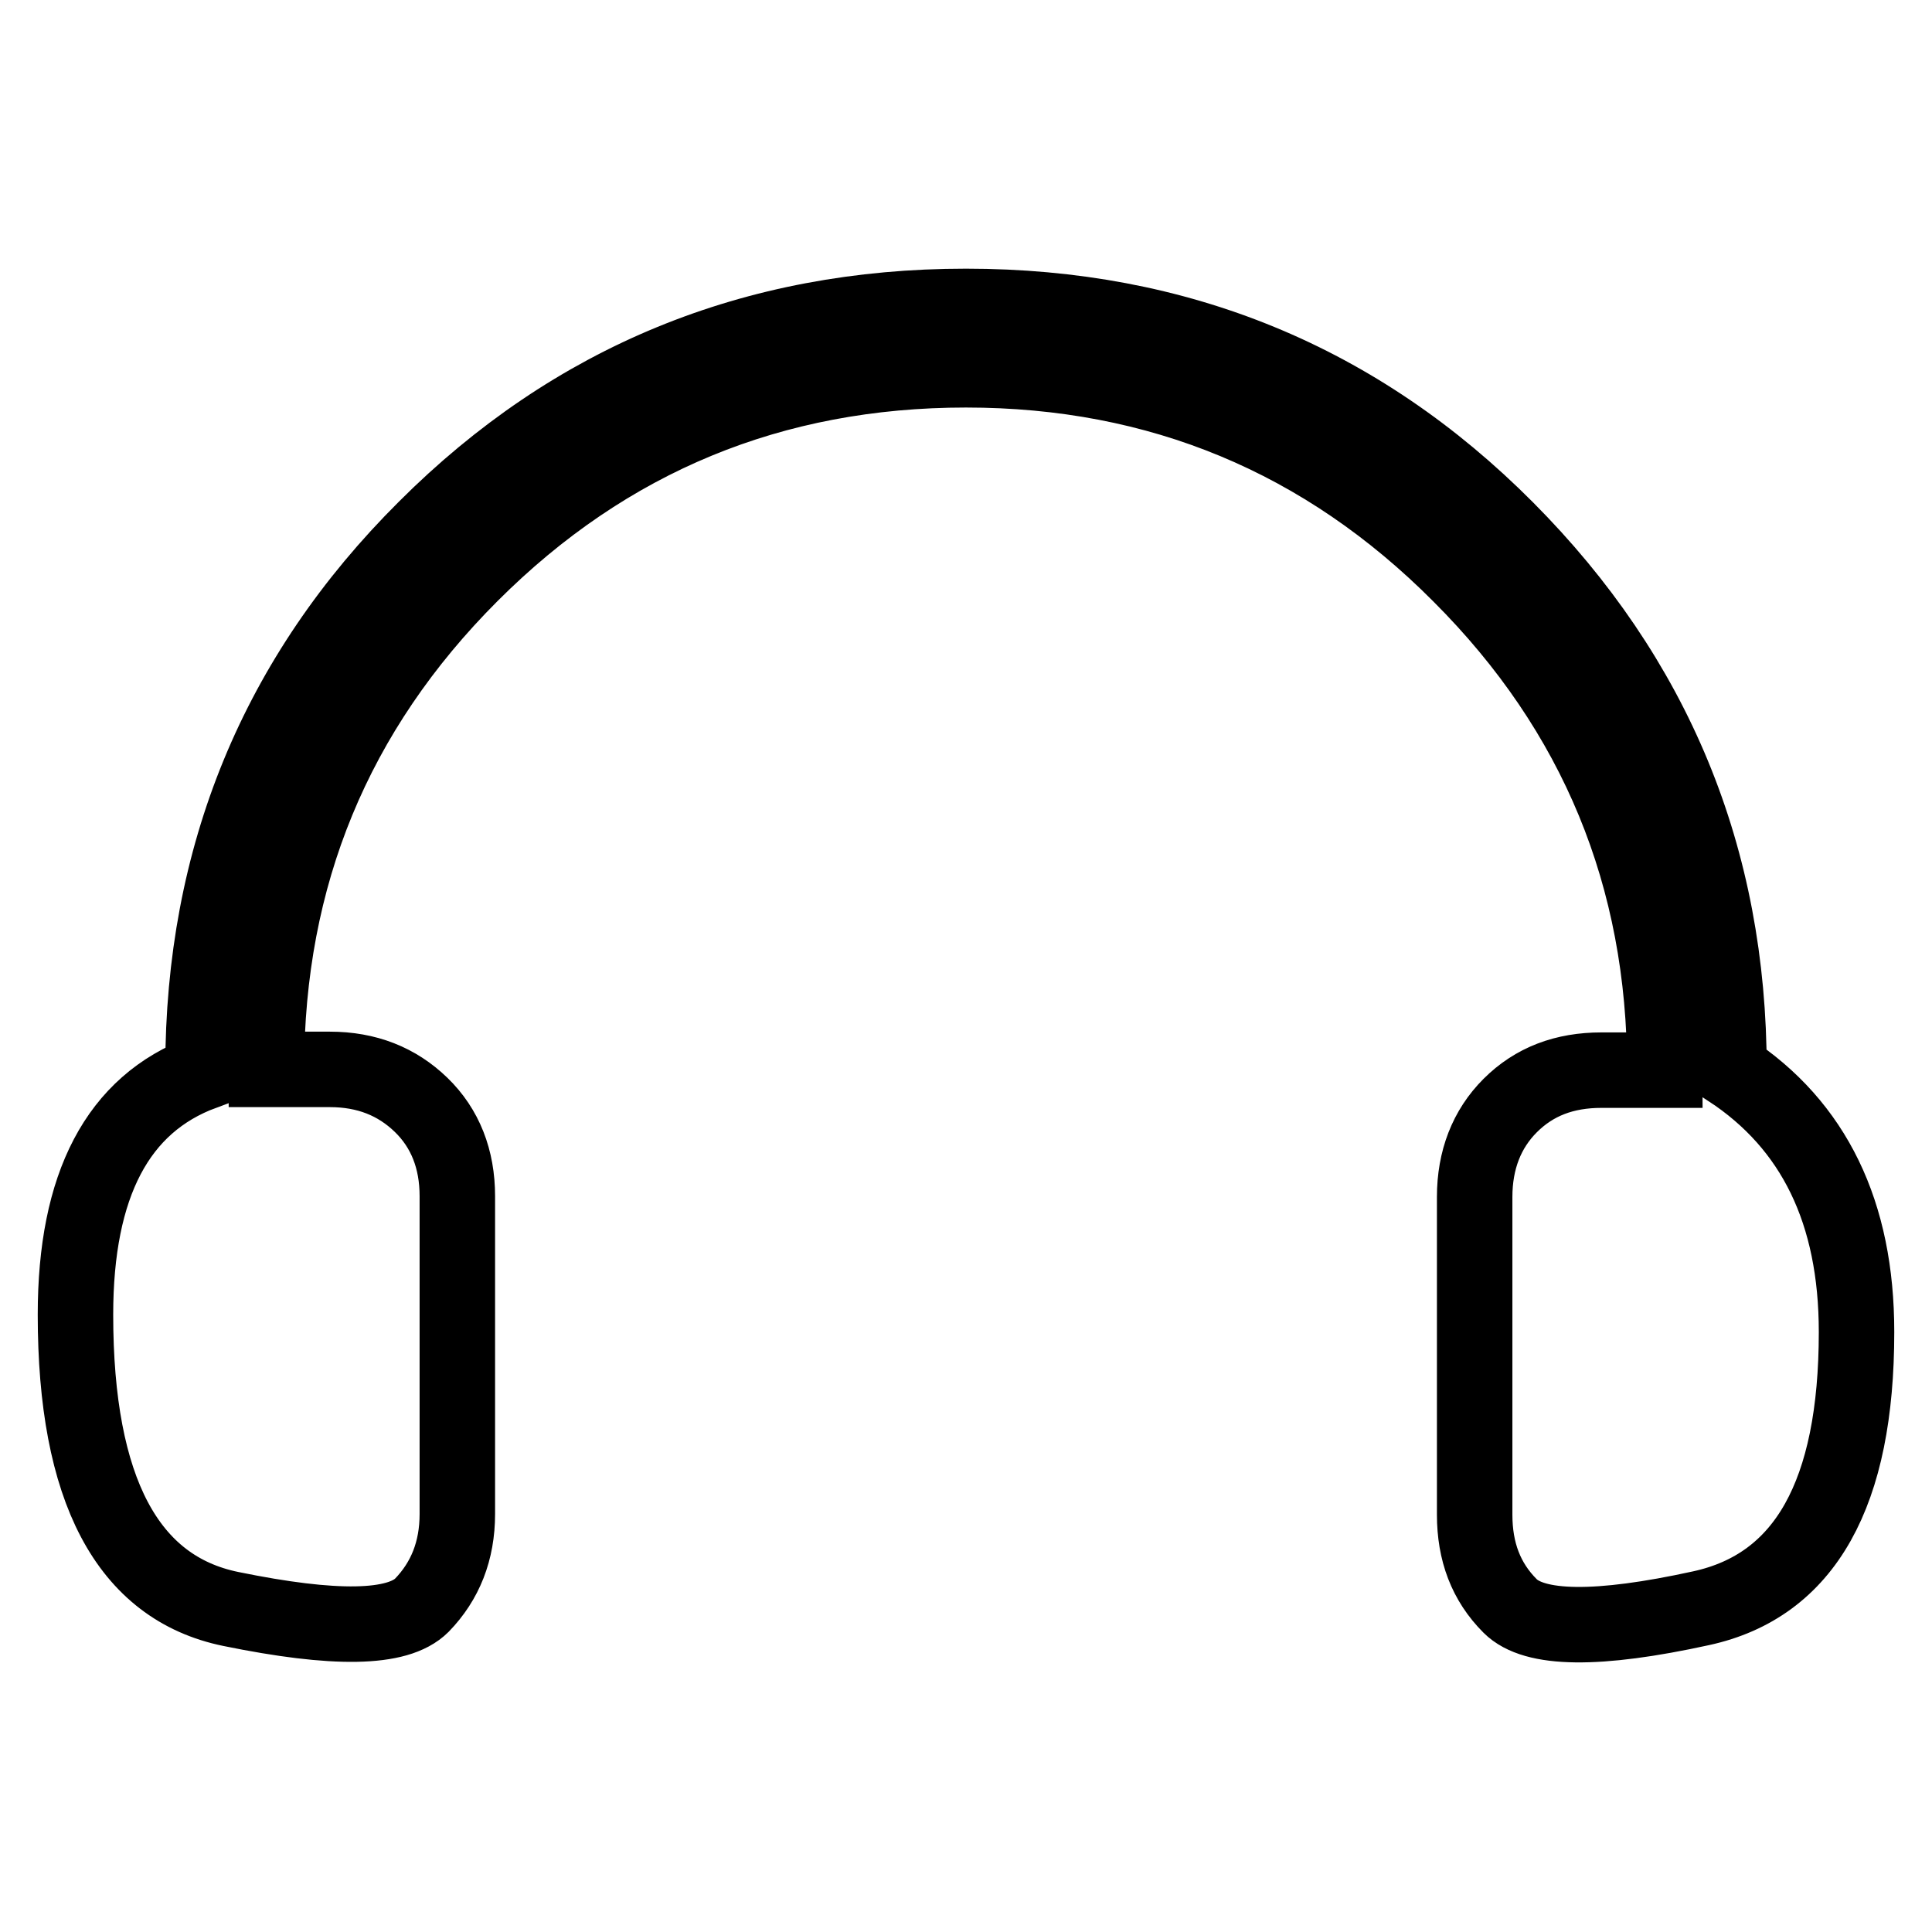
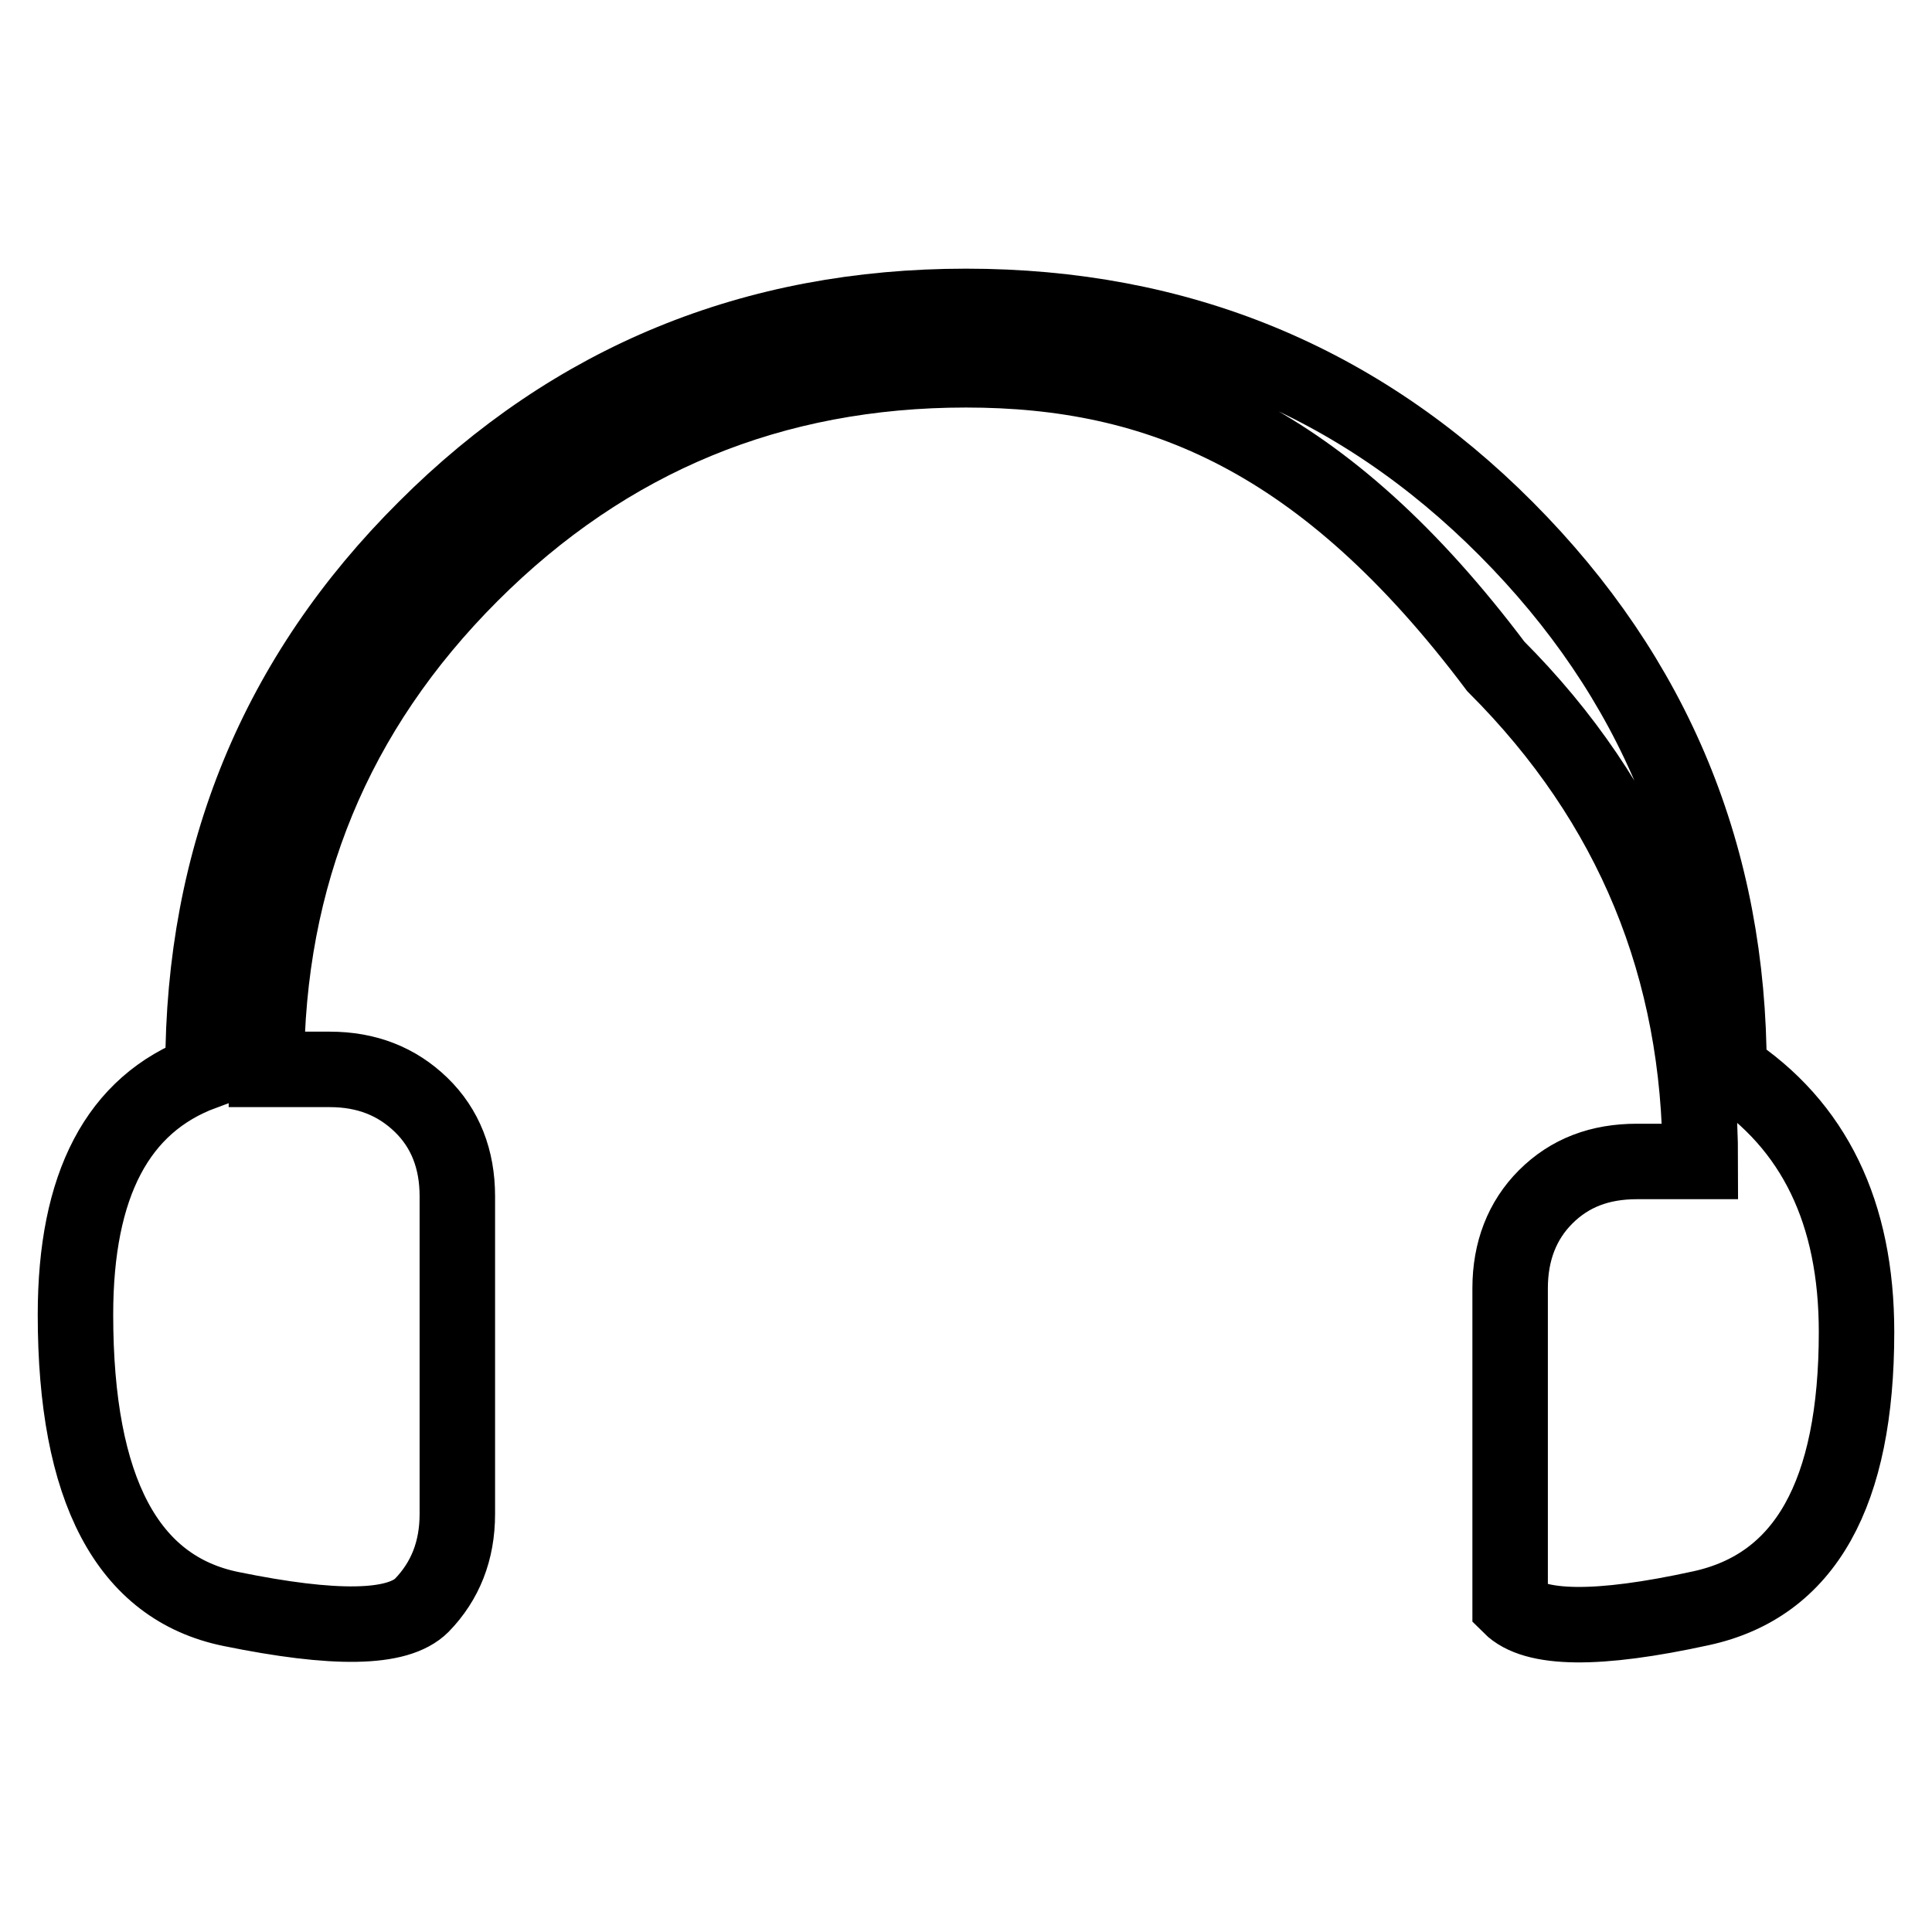
<svg xmlns="http://www.w3.org/2000/svg" version="1.1" x="0px" y="0px" viewBox="0 0 256 256" enable-background="new 0 0 256 256" xml:space="preserve">
  <g>
-     <path stroke-width="10" fill-opacity="0" stroke="#000000" d="M246,176.5c0,21.4-6.8,33.6-20.6,36.6c-13.7,3-22.1,2.9-25.3-0.3c-3.2-3.2-4.7-7.2-4.7-12.1v-42.1 c0-4.9,1.6-9,4.7-12.1c3.2-3.2,7.2-4.7,12.1-4.7h8.4c0-25.6-9-47.5-27.1-65.6C175.5,58.1,153.6,49,128,49s-47.5,9-65.6,27.1 c-18.1,18.1-27.1,40-27.1,65.6h8.4c4.9,0,8.9,1.6,12.1,4.7c3.2,3.1,4.8,7.2,4.8,12.1v42.1c0,4.9-1.6,8.9-4.7,12.1 c-3.2,3.2-11.6,3.3-25.3,0.5c-13.7-2.8-20.6-15.8-20.6-39c0-17.2,5.6-27.9,16.9-32.1v-0.5c0-28.1,9.8-52,29.5-71.6 C76,50.4,99.9,40.6,128,40.6s52,9.8,71.6,29.5s29.5,43.5,29.5,71.6C240.4,149.1,246,160.7,246,176.5z" />
+     <path stroke-width="10" fill-opacity="0" stroke="#000000" d="M246,176.5c0,21.4-6.8,33.6-20.6,36.6c-13.7,3-22.1,2.9-25.3-0.3v-42.1 c0-4.9,1.6-9,4.7-12.1c3.2-3.2,7.2-4.7,12.1-4.7h8.4c0-25.6-9-47.5-27.1-65.6C175.5,58.1,153.6,49,128,49s-47.5,9-65.6,27.1 c-18.1,18.1-27.1,40-27.1,65.6h8.4c4.9,0,8.9,1.6,12.1,4.7c3.2,3.1,4.8,7.2,4.8,12.1v42.1c0,4.9-1.6,8.9-4.7,12.1 c-3.2,3.2-11.6,3.3-25.3,0.5c-13.7-2.8-20.6-15.8-20.6-39c0-17.2,5.6-27.9,16.9-32.1v-0.5c0-28.1,9.8-52,29.5-71.6 C76,50.4,99.9,40.6,128,40.6s52,9.8,71.6,29.5s29.5,43.5,29.5,71.6C240.4,149.1,246,160.7,246,176.5z" />
  </g>
</svg>